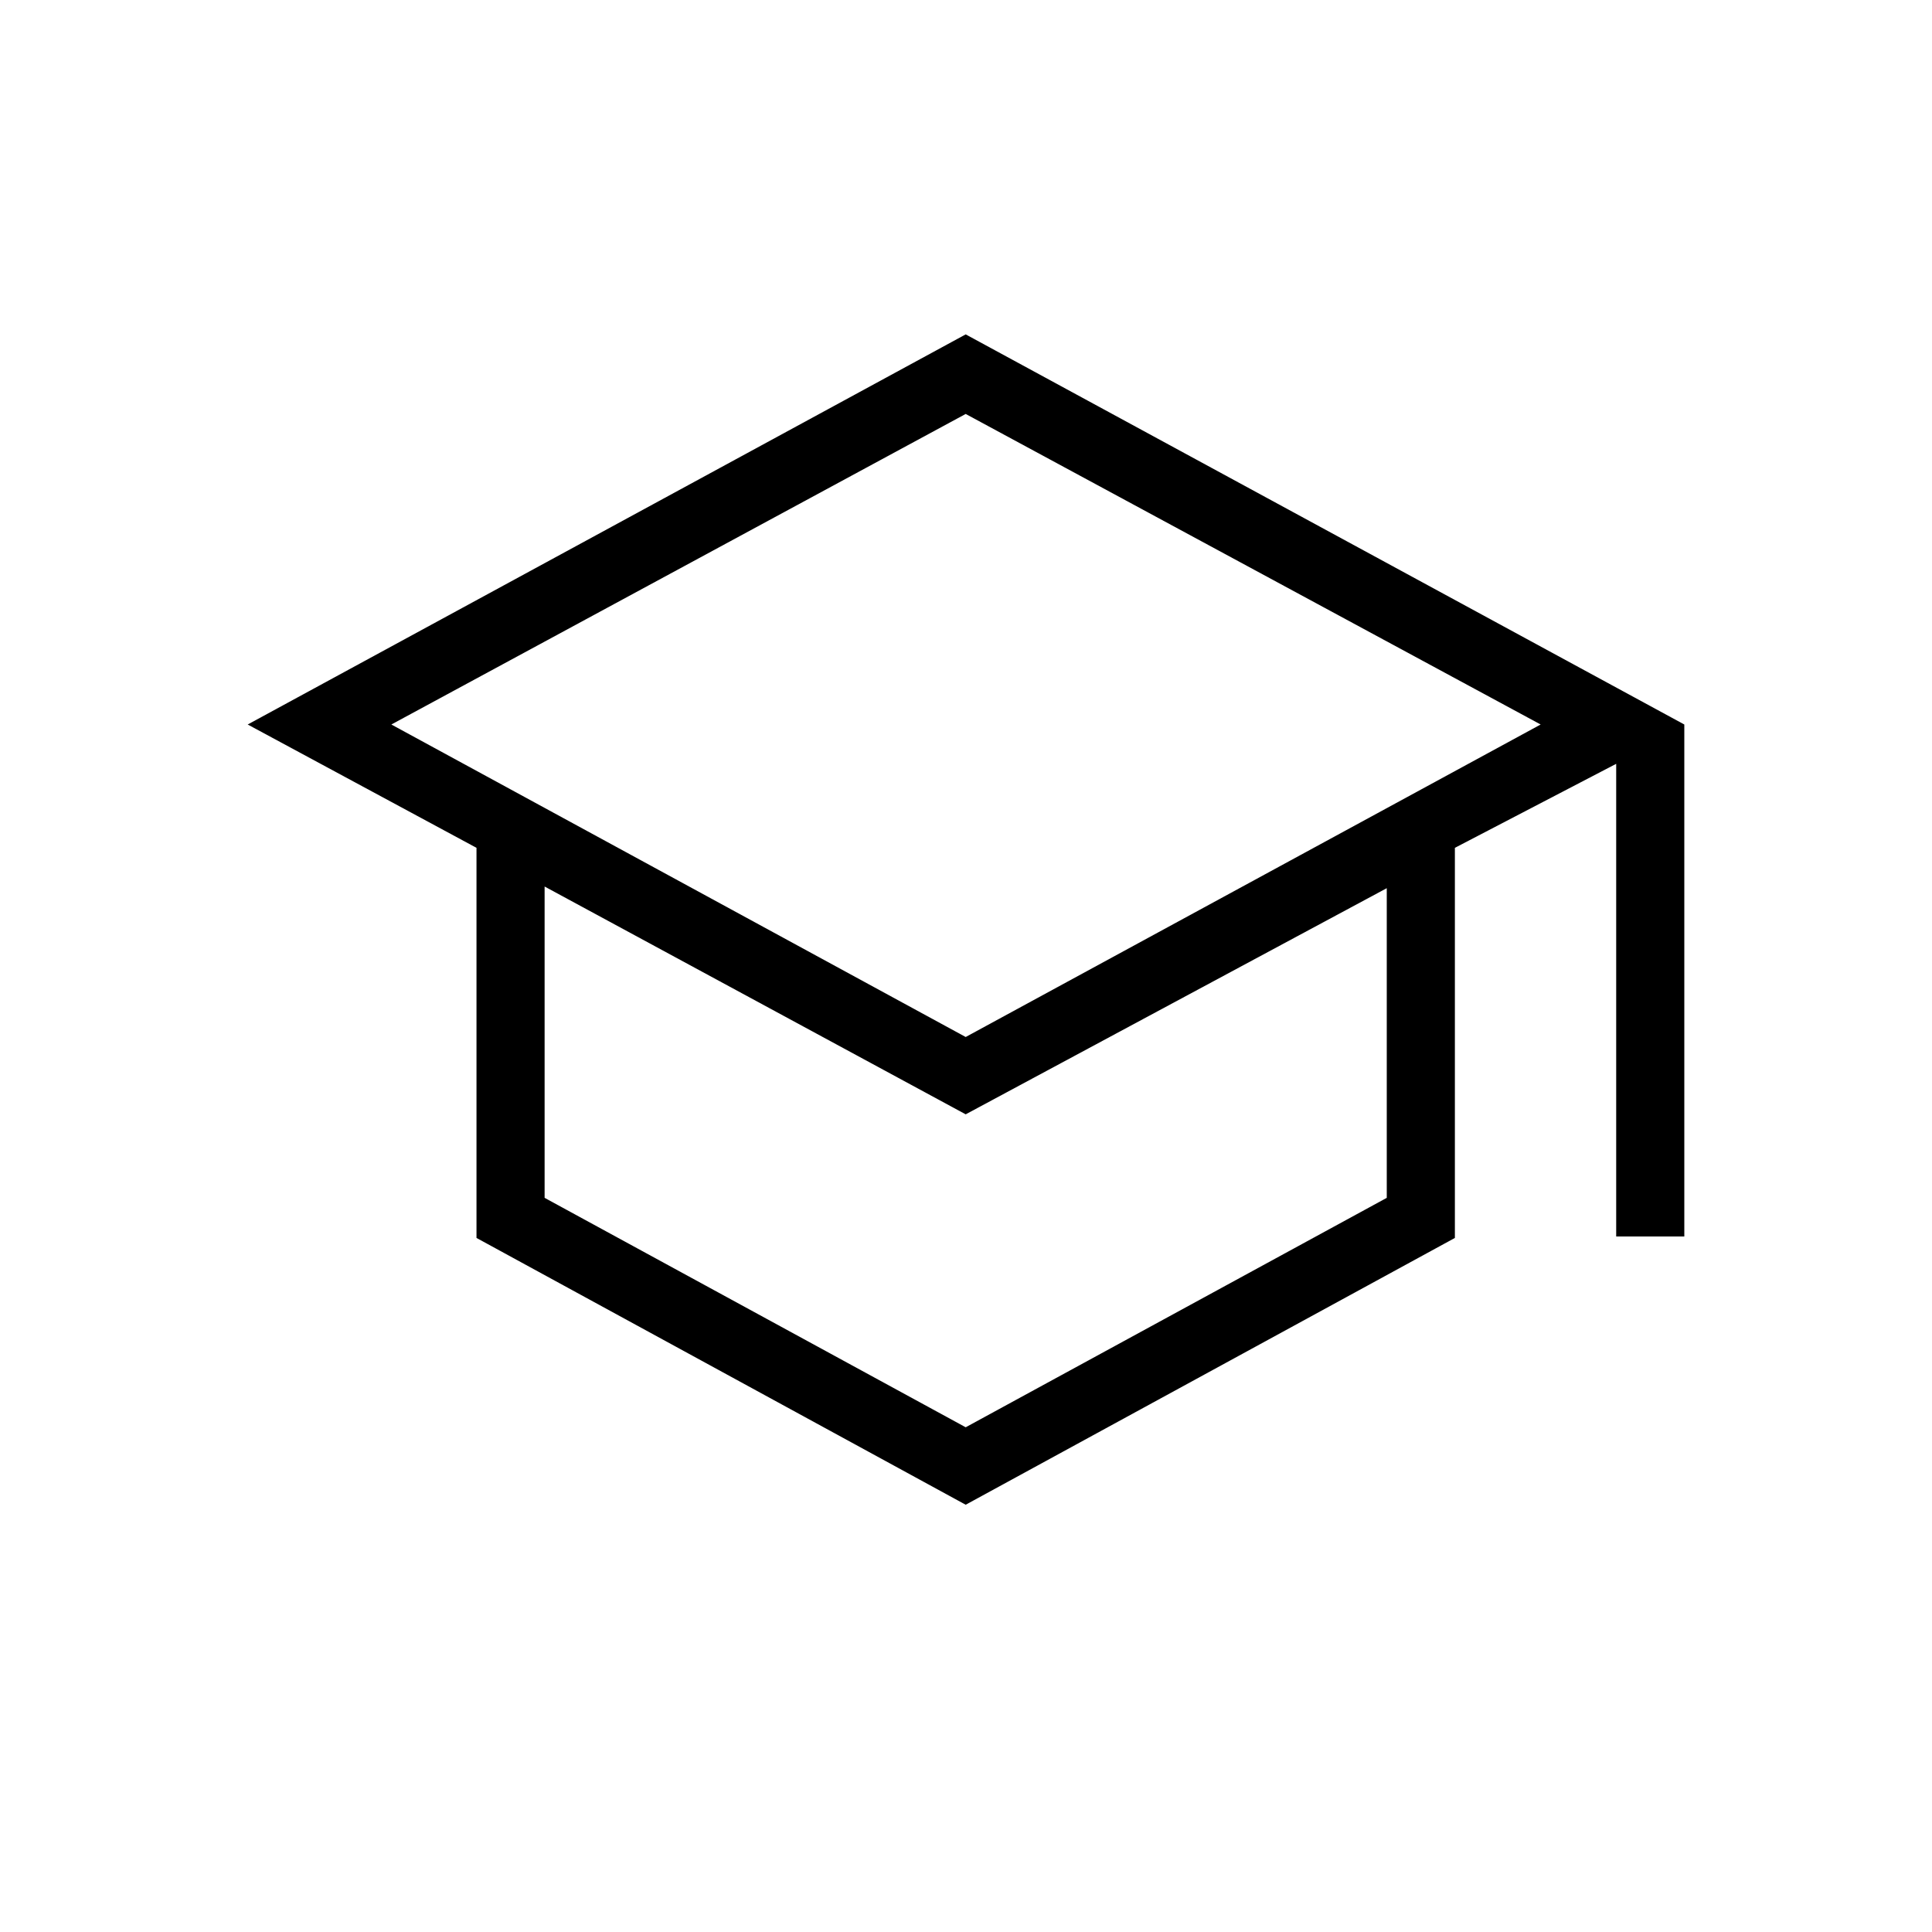
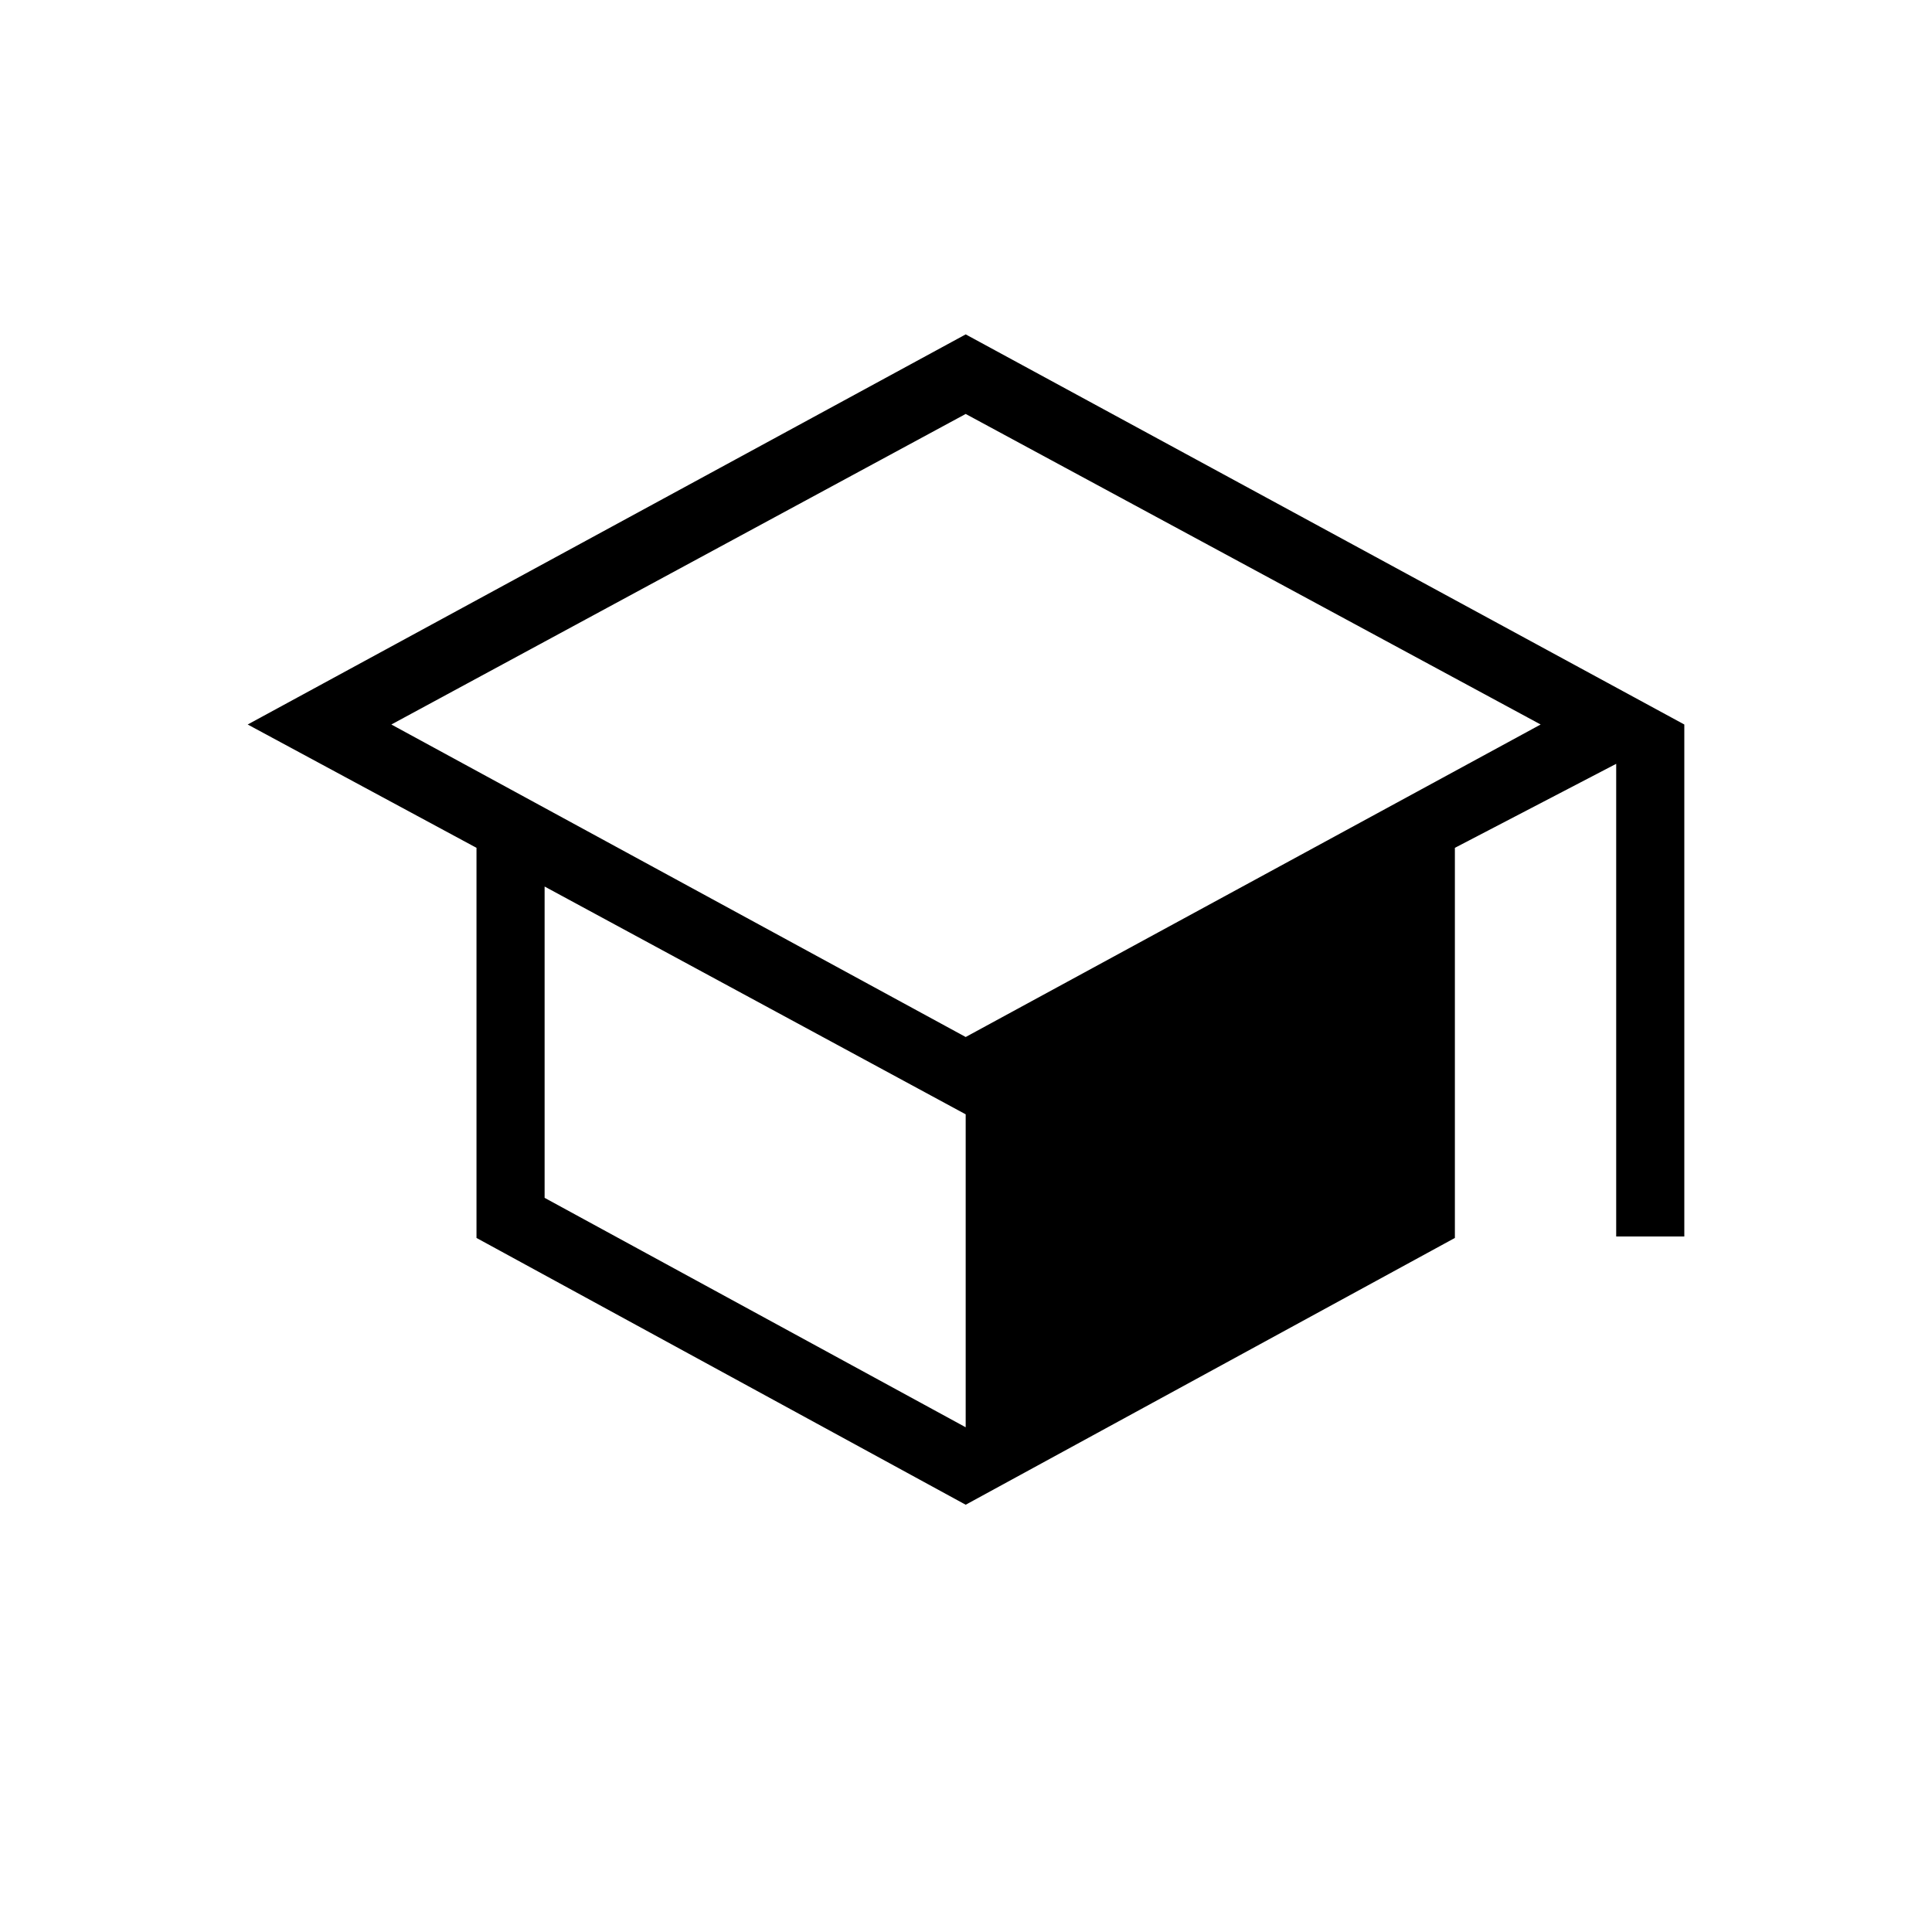
<svg xmlns="http://www.w3.org/2000/svg" height="40" viewBox="0 -960 960 960" width="40">
-   <path d="M479.846-212.307 236.769-344.871v-193.847L123.076-600l356.77-193.846L836.924-600v254.411h-33.847v-234.872l-80.154 41.743v193.847L479.846-212.307Zm0-232.411L765.539-600 479.846-754.308 194.461-600l285.385 155.282Zm0 193.924 209.231-114.001v-153.872L479.846-406.296 270.615-519.487v154.692l209.231 114.001ZM480-444.718Zm-.154 49.59Zm0 0Z" />
+   <path d="M479.846-212.307 236.769-344.871v-193.847L123.076-600l356.77-193.846L836.924-600v254.411h-33.847v-234.872l-80.154 41.743v193.847L479.846-212.307Zm0-232.411L765.539-600 479.846-754.308 194.461-600l285.385 155.282Zv-153.872L479.846-406.296 270.615-519.487v154.692l209.231 114.001ZM480-444.718Zm-.154 49.59Zm0 0Z" />
</svg>